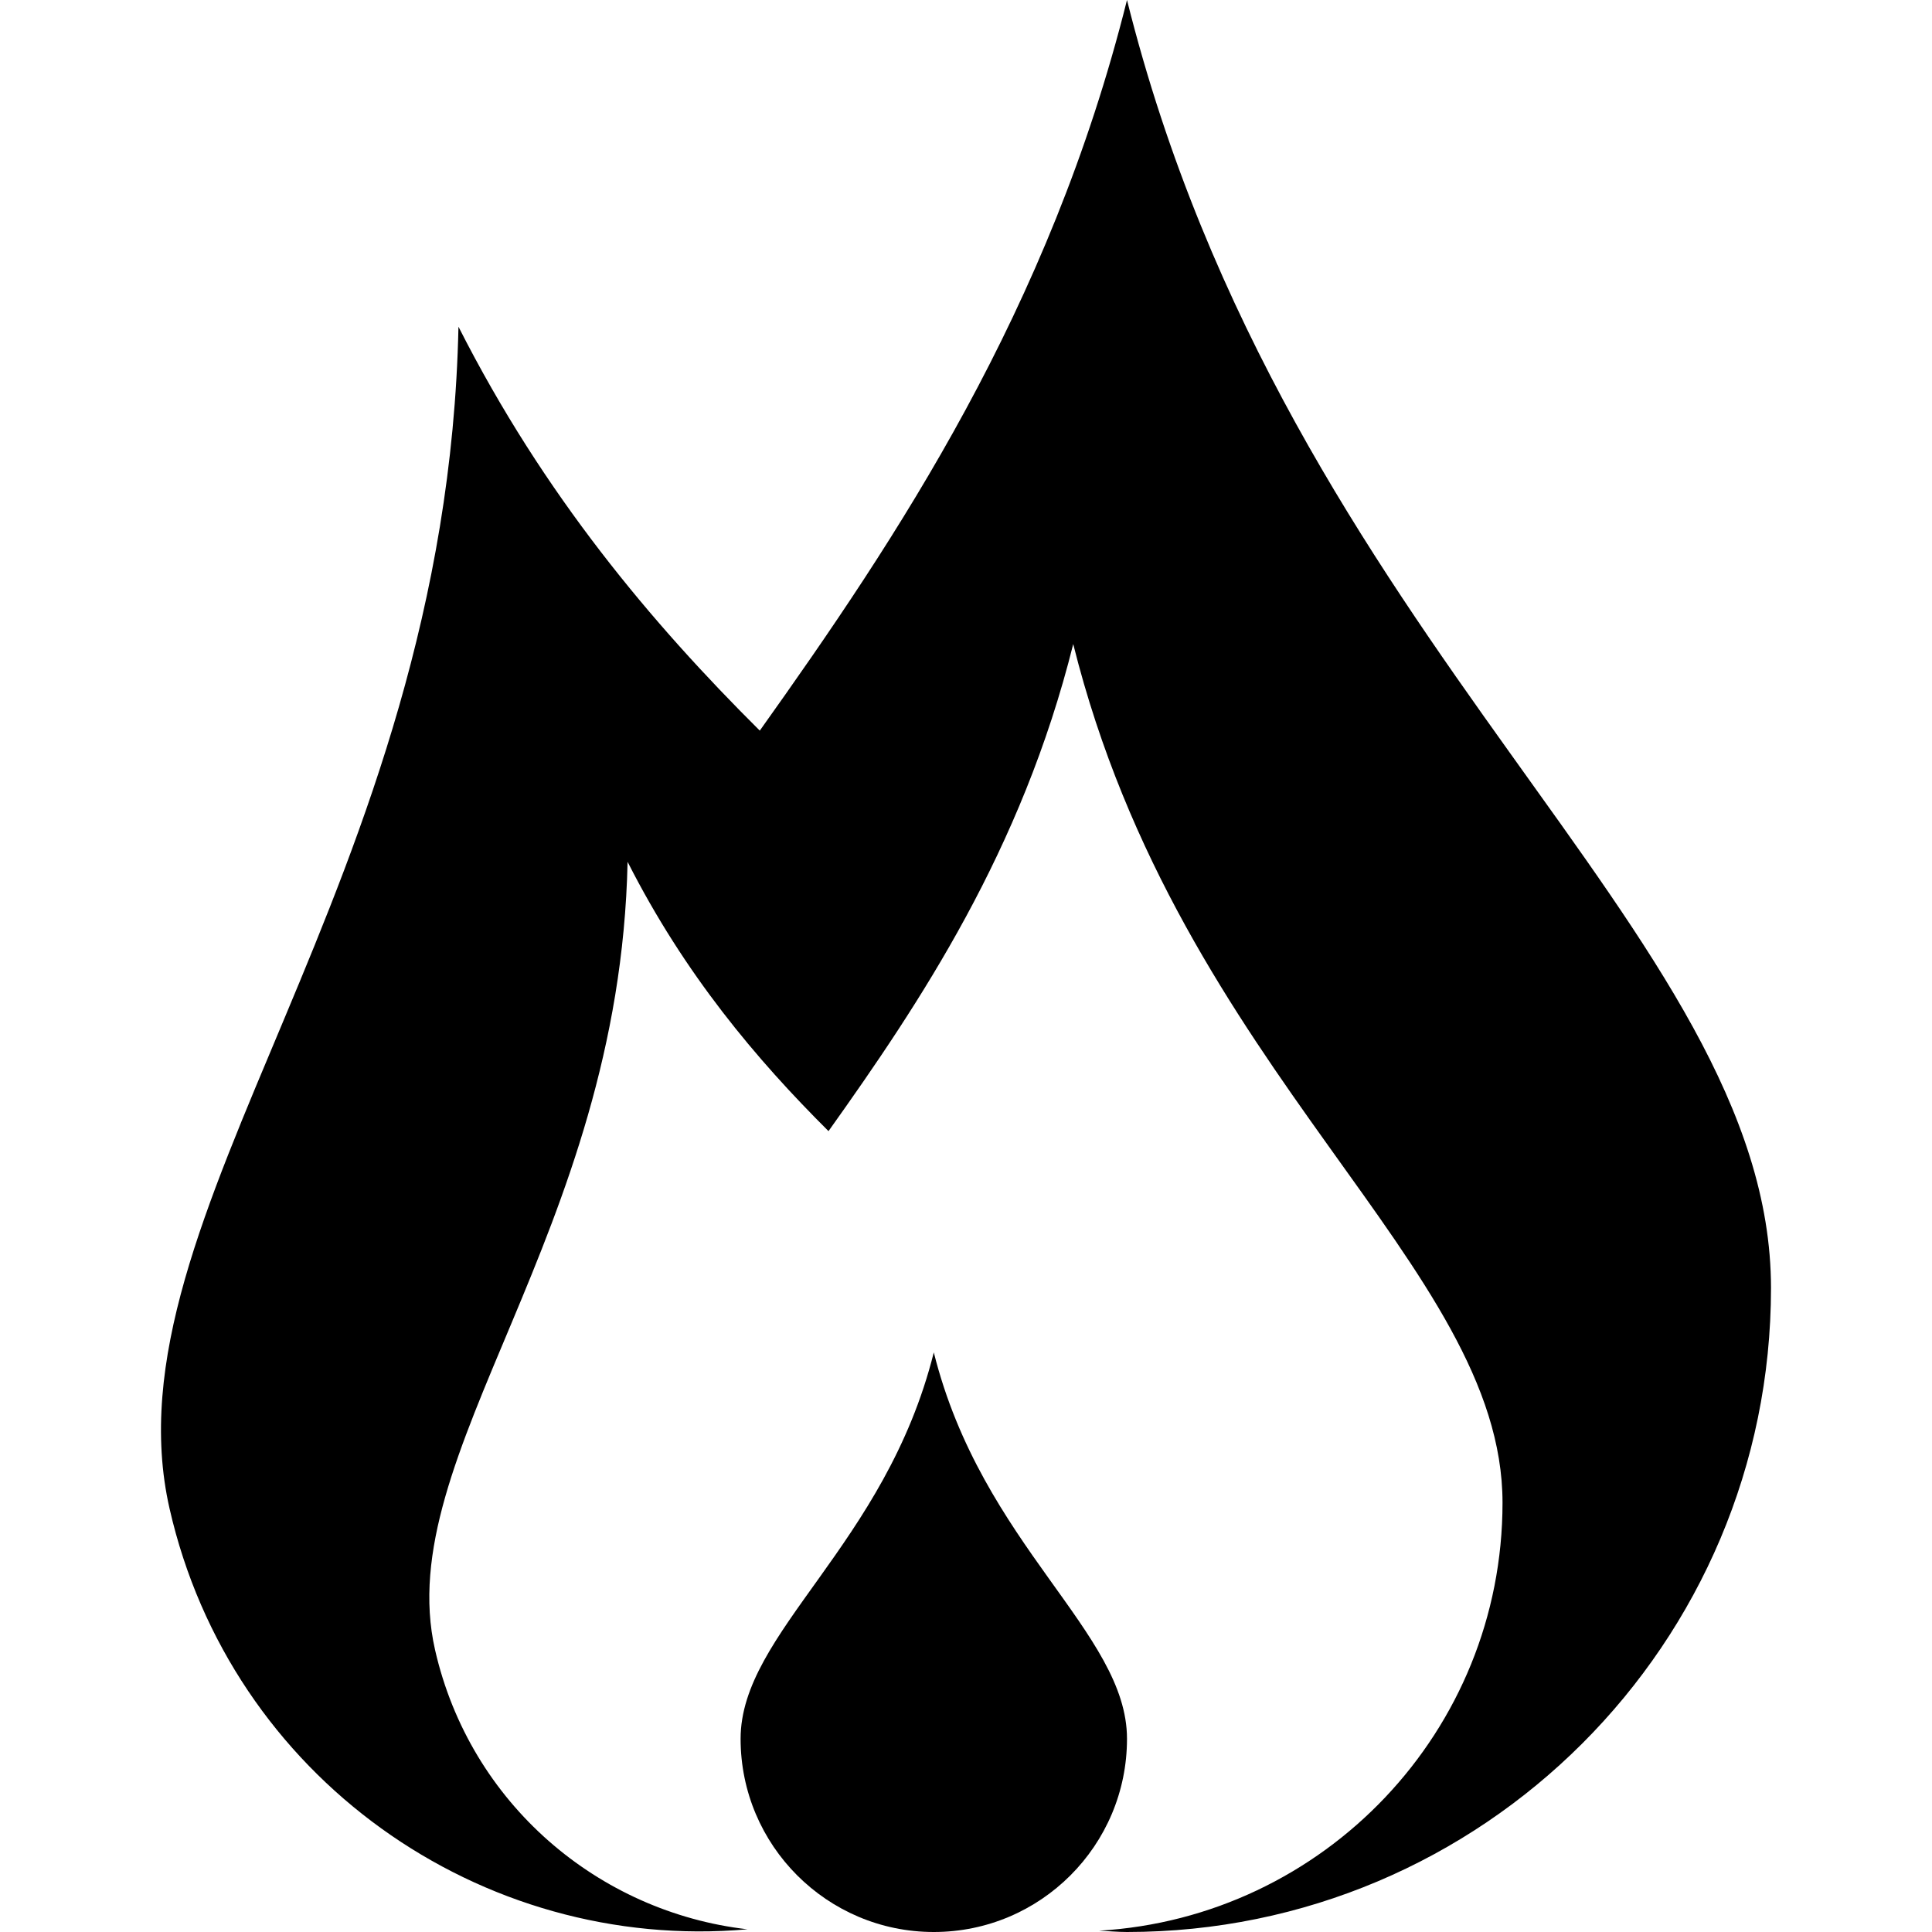
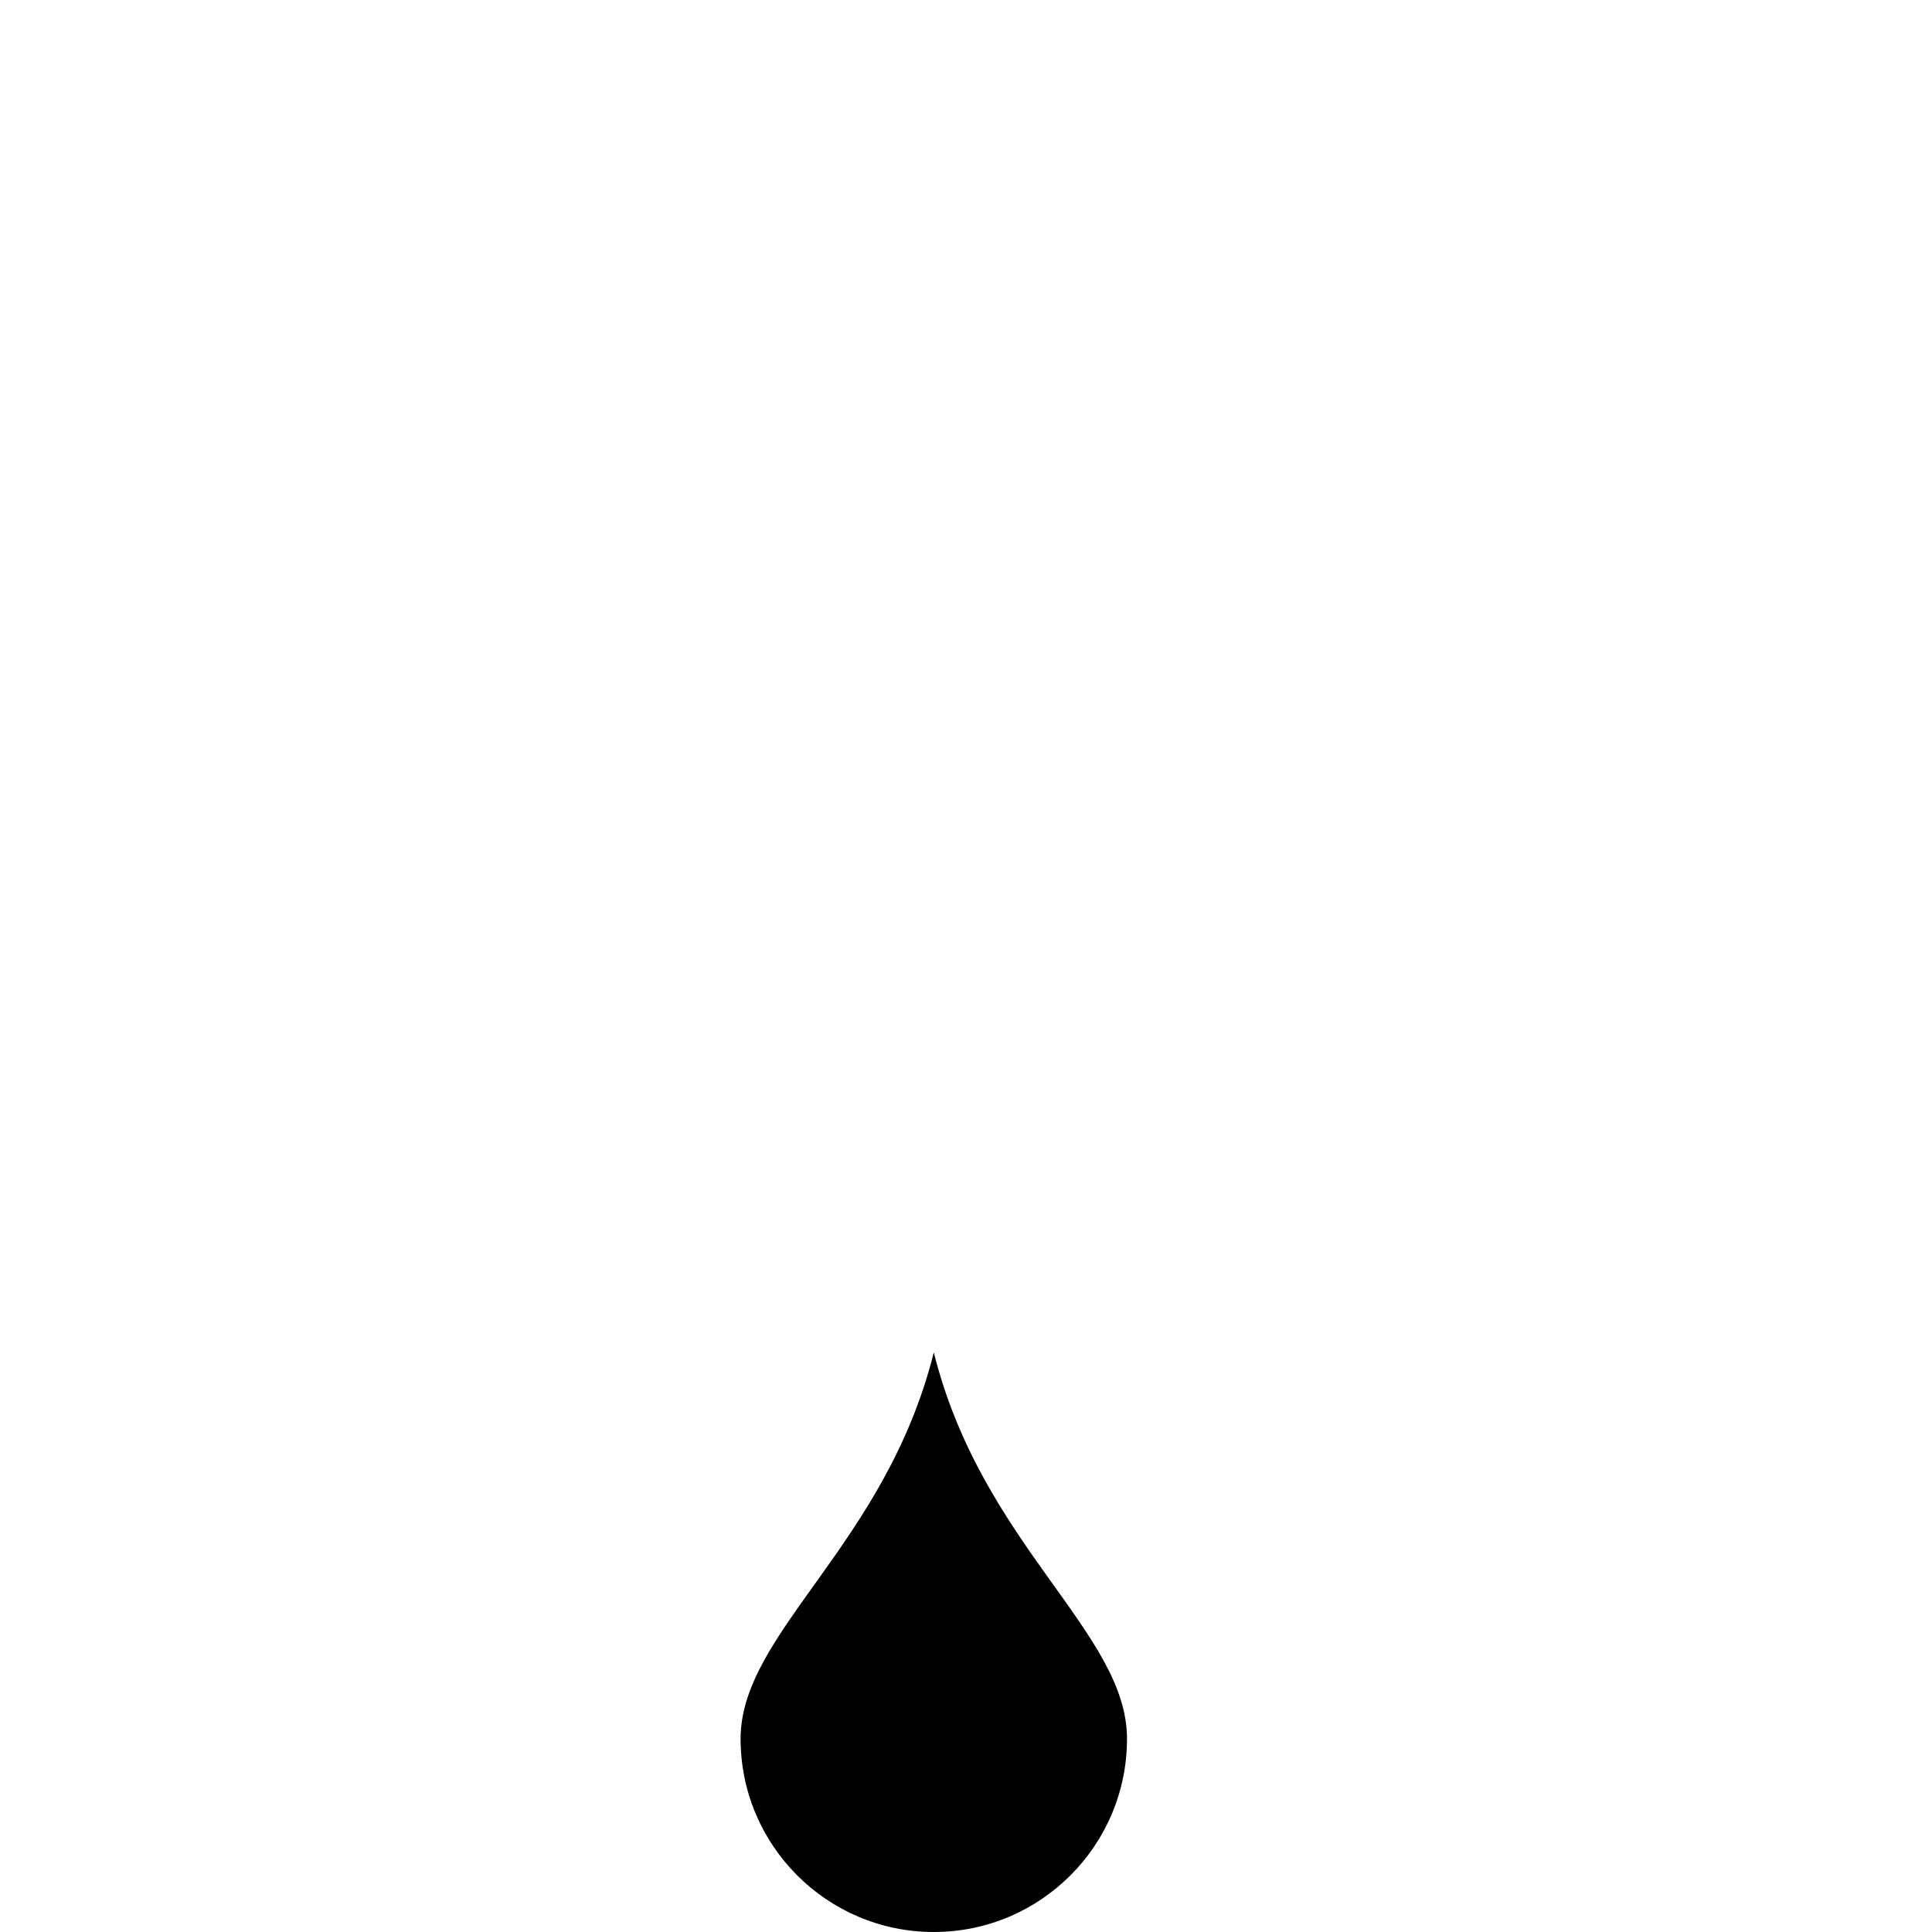
<svg xmlns="http://www.w3.org/2000/svg" fill="#000000" version="1.1" width="800px" height="800px" viewBox="0 0 25 30" xml:space="preserve">
  <g id="fire">
-     <path d="M15,0c-1.205,4.822-3.572,8.354-5.702,11.345C7.62,9.677,5.945,7.69,4.619,5.073C4.435,13.78-0.903,18.876,0.133,23.426   c0.949,4.168,4.83,6.898,8.973,6.532c-2.309-0.266-4.306-1.947-4.851-4.341c-0.69-3.033,2.868-6.431,2.99-12.235   c0.884,1.745,2.001,3.069,3.12,4.182c1.42-1.994,2.998-4.349,3.8-7.563c1.666,6.667,6.666,9.651,6.666,13.333   c0,3.548-2.771,6.439-6.266,6.646C14.711,29.986,14.854,30,15,30c5.523,0,10-4.477,10-10S17.5,10,15,0z" />
    <path d="M12,21c-0.75,3-3,4.344-3,6s1.344,3,3,3c1.657,0,3-1.344,3-3S12.75,24,12,21z" />
  </g>
  <g id="Layer_1">
</g>
</svg>